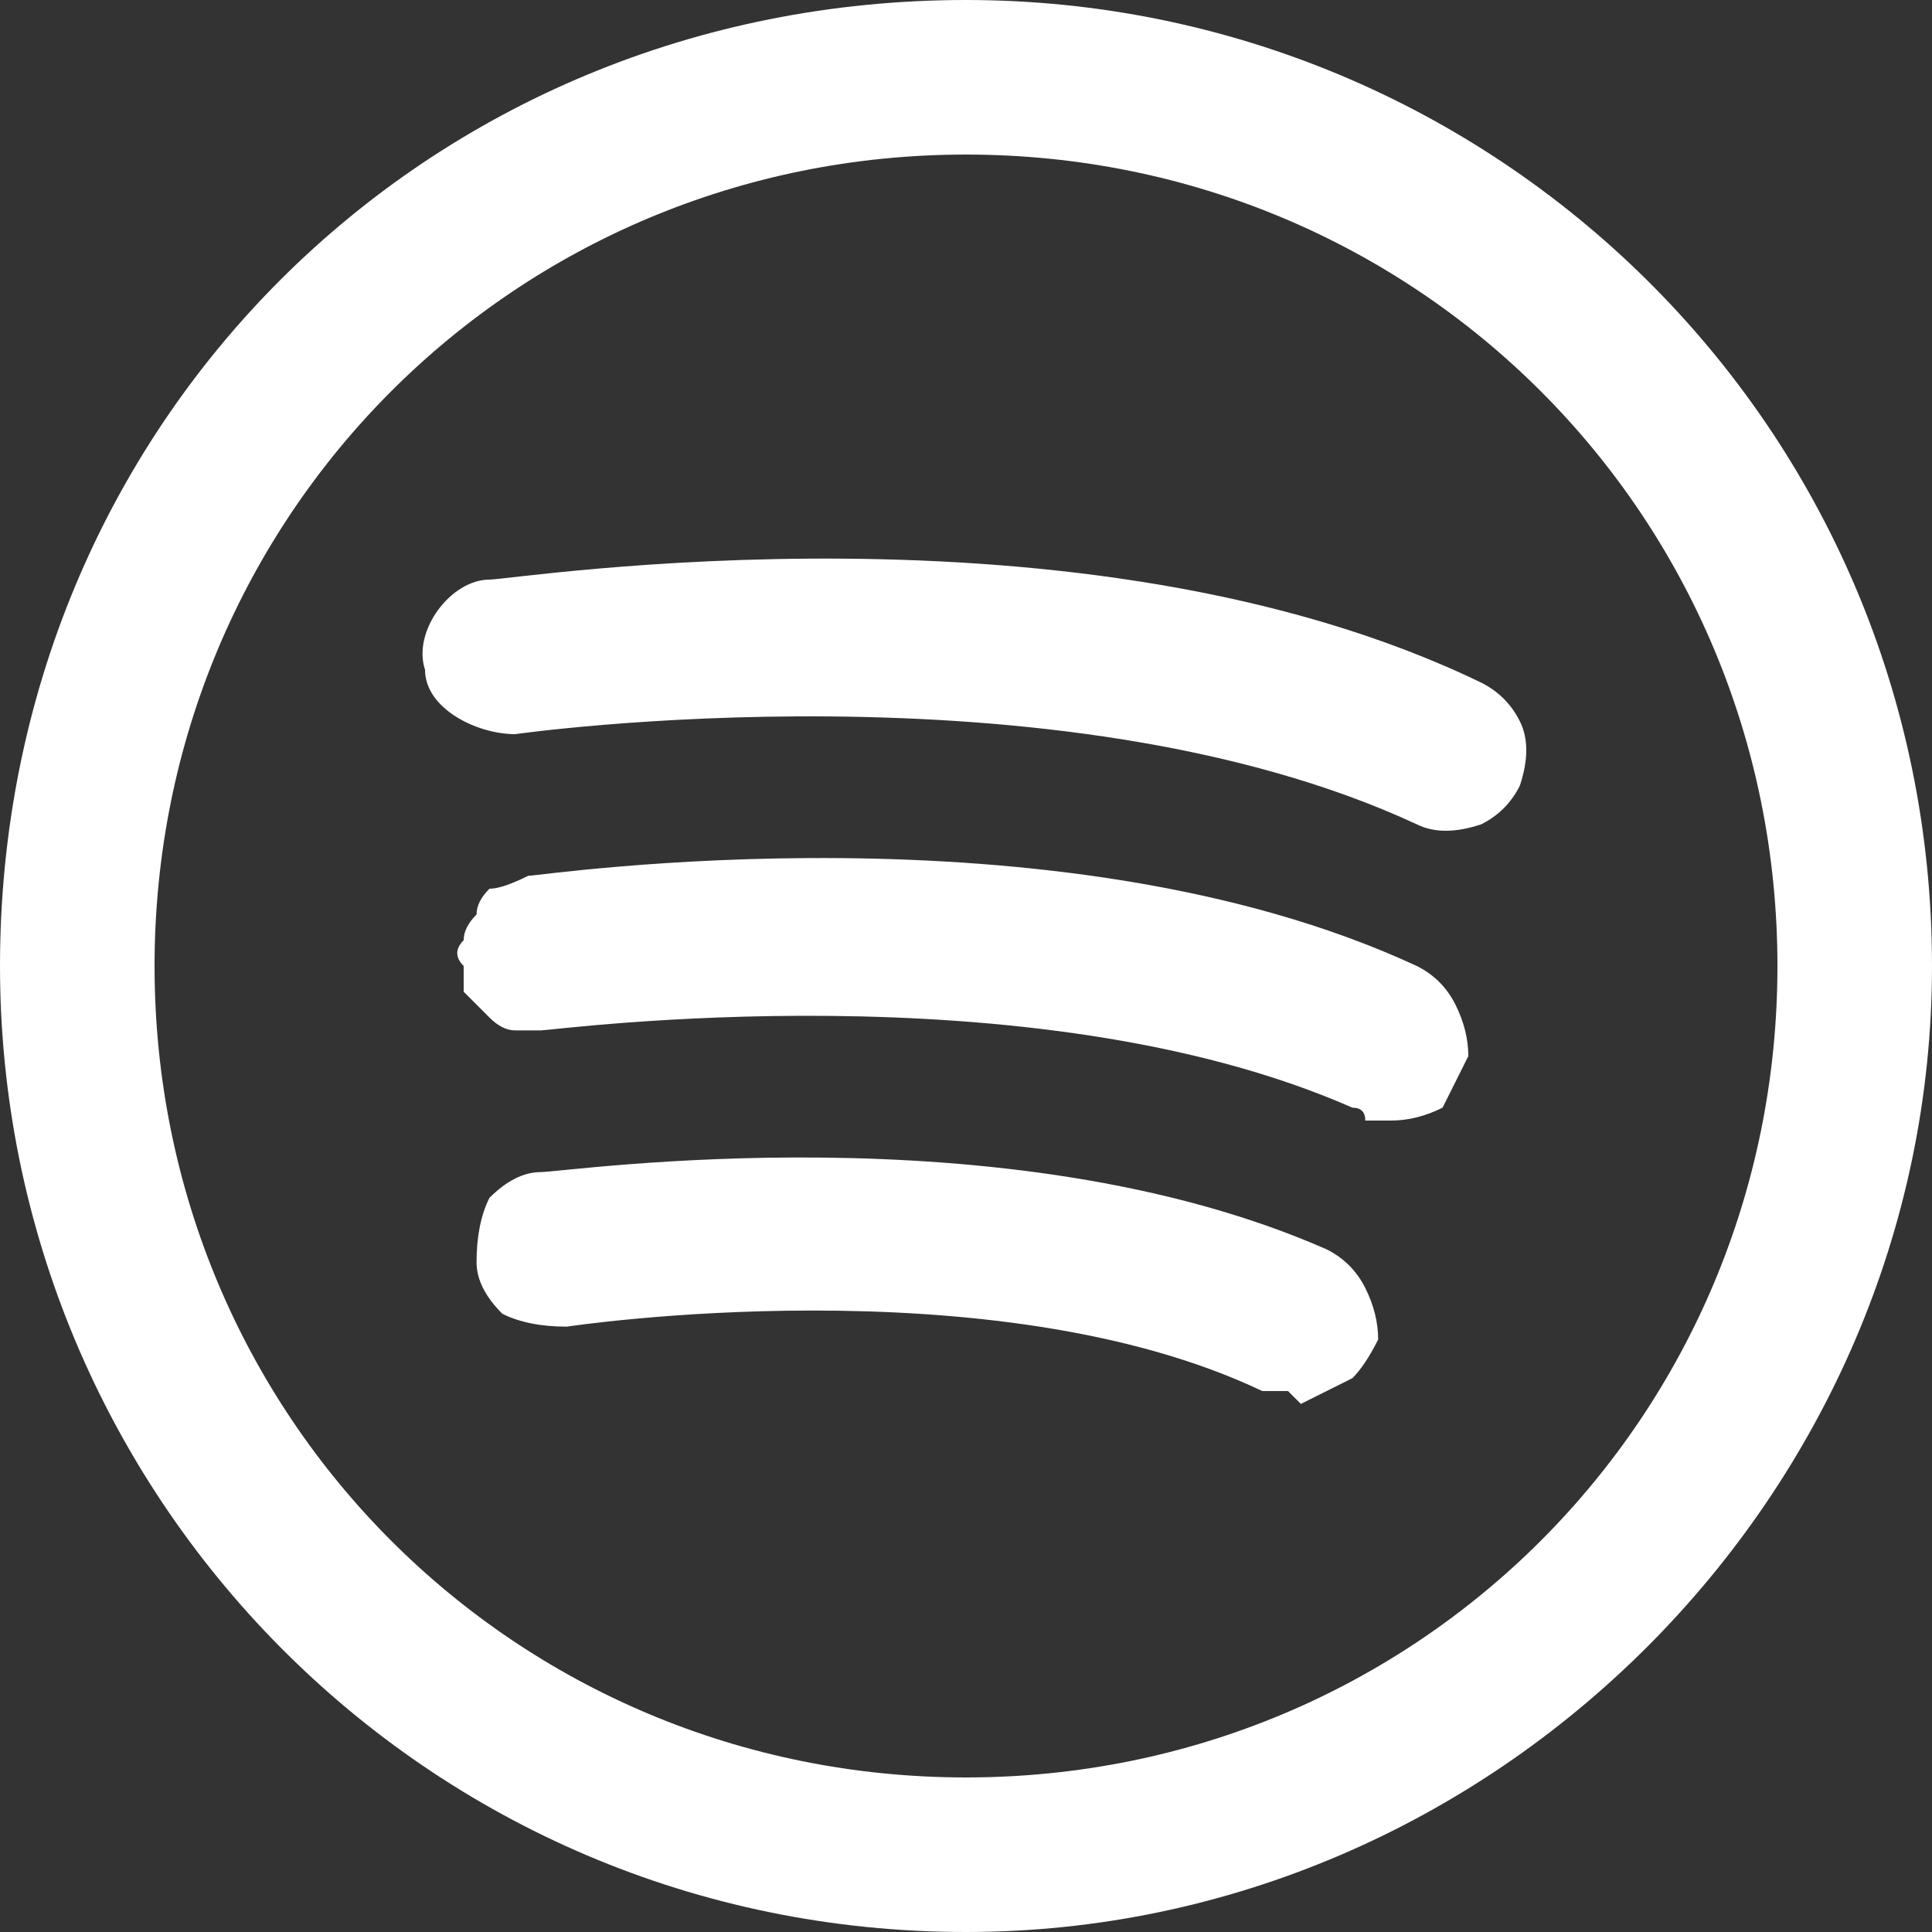
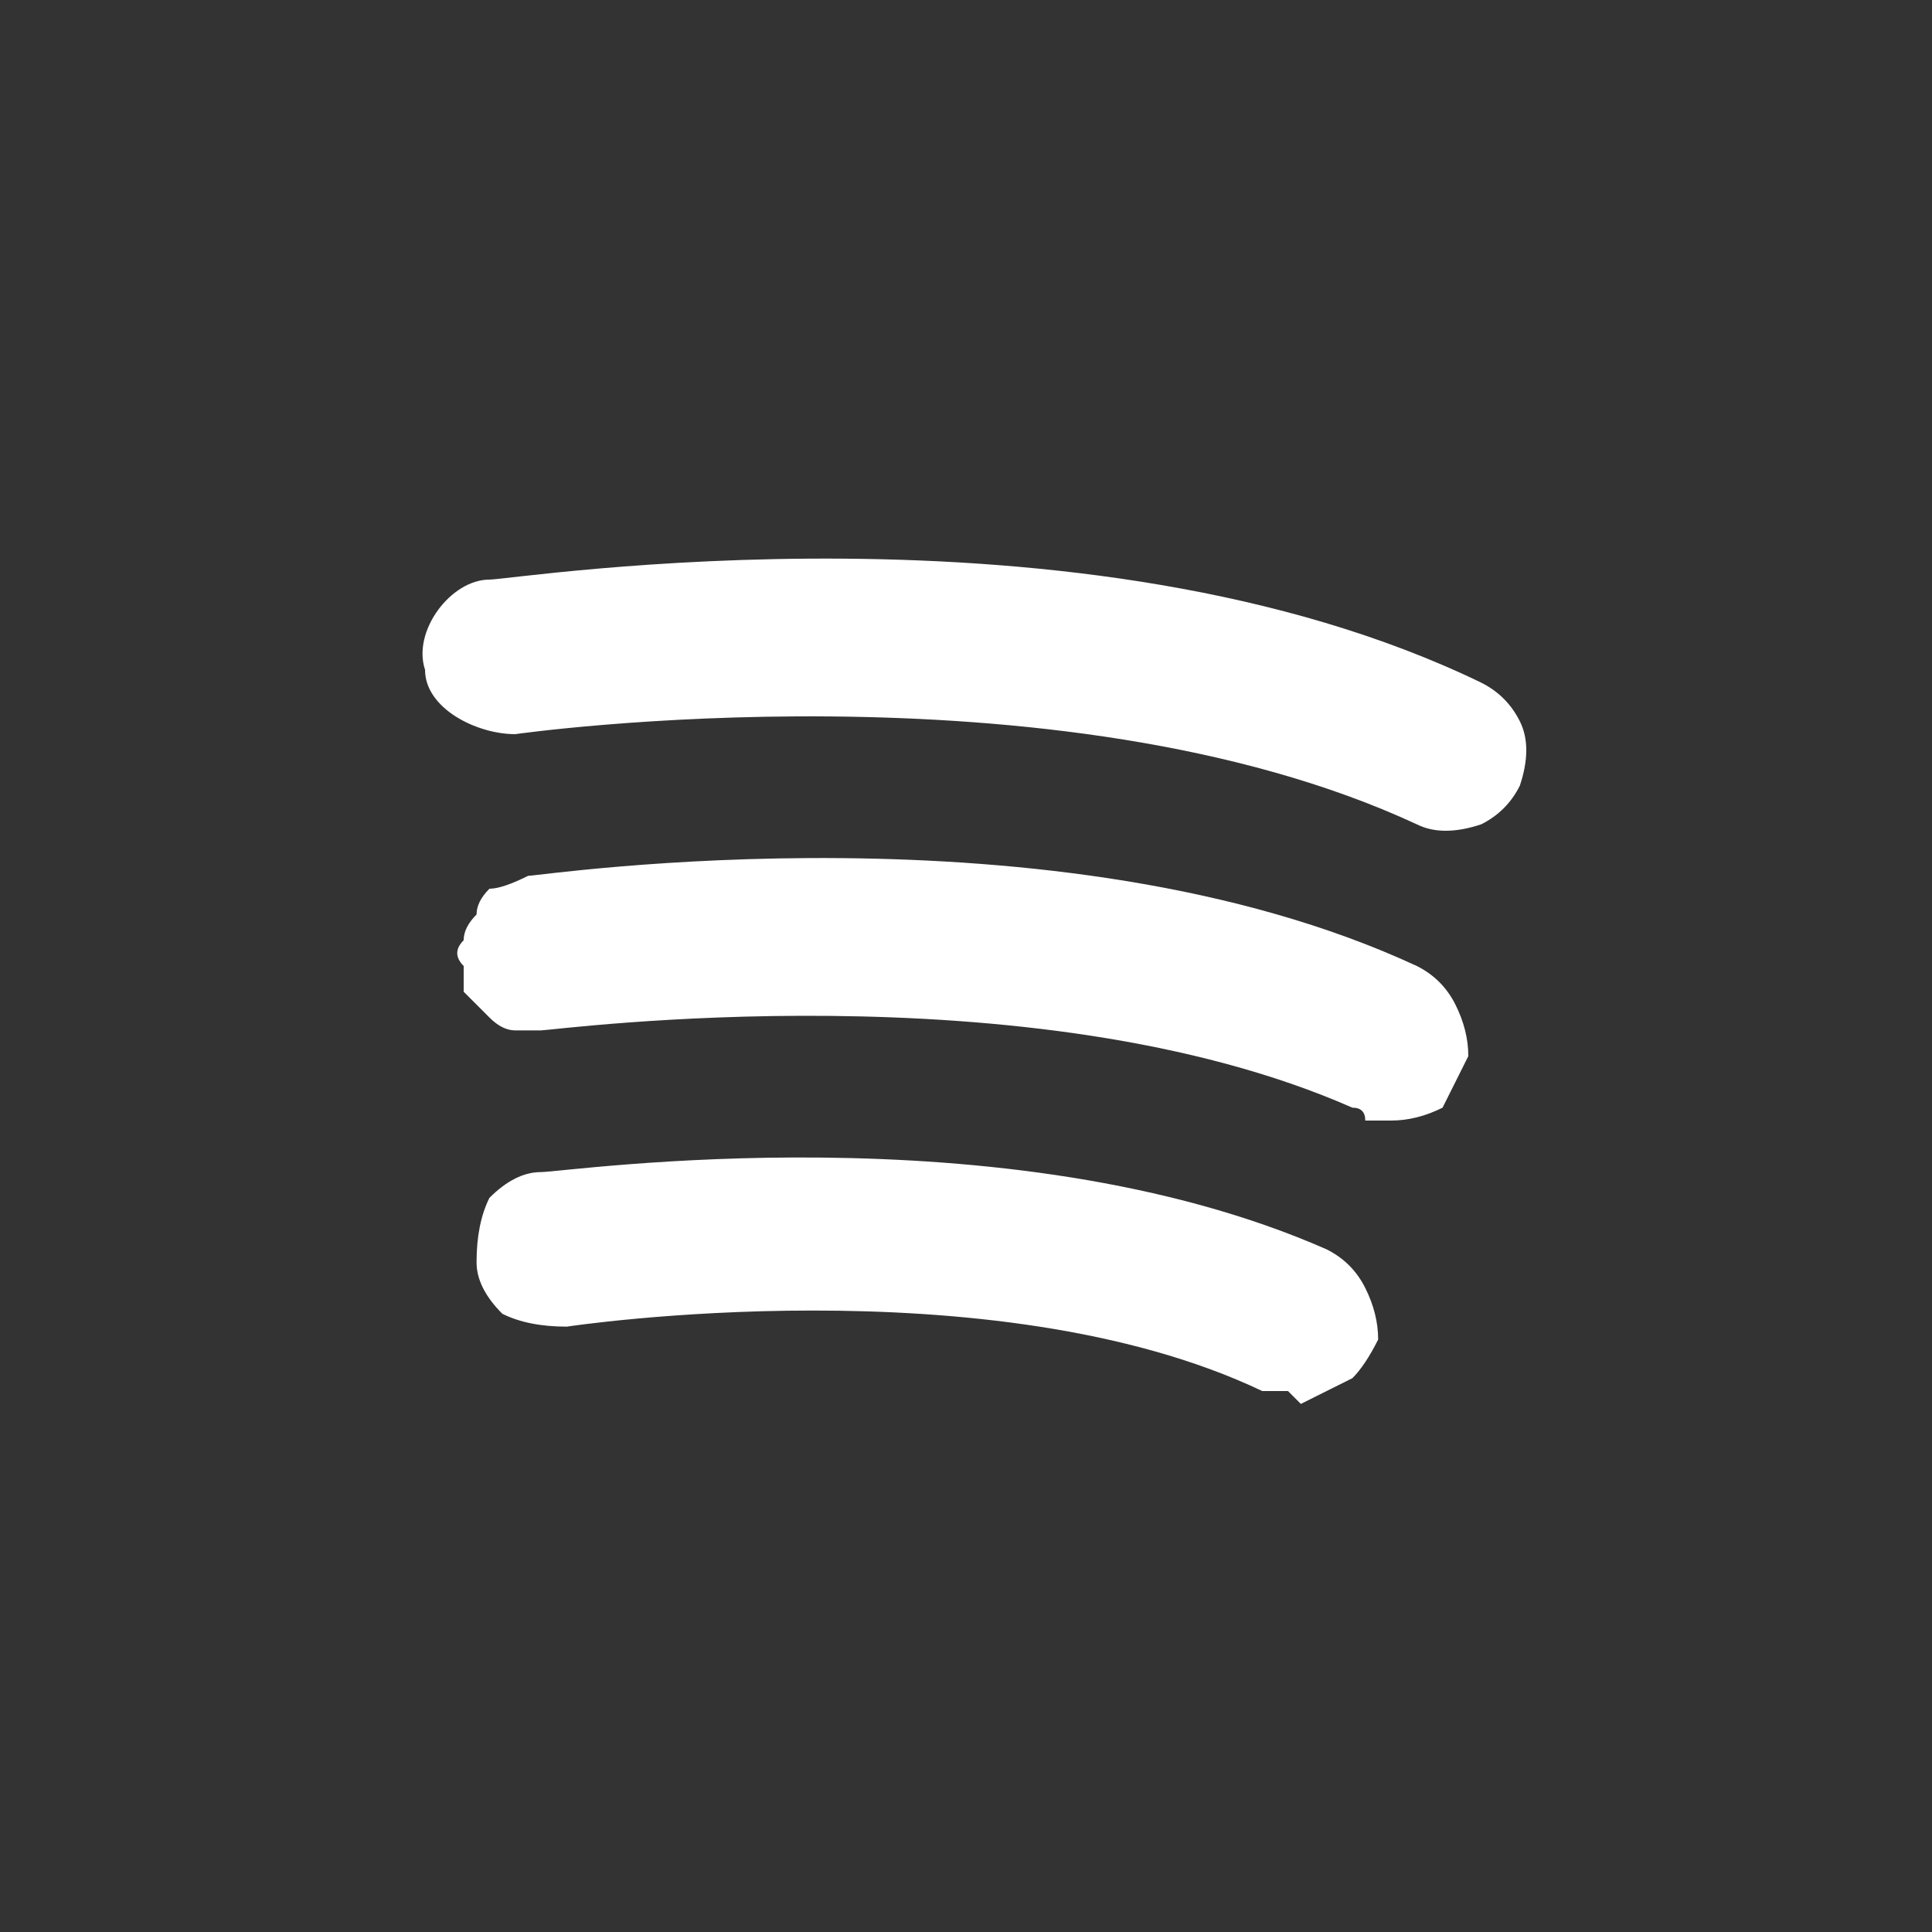
<svg xmlns="http://www.w3.org/2000/svg" width="15" height="15" version="1.2">
  <rect width="100%" height="100%" fill="#333333" stroke="none" />
  <style>.a{fill:#fff}</style>
  <path d="M10.3 9.7c-2.5-1.1-5.9-.6-6.1-.6q-.2 0-.4.2-.1.2-.1.5 0 .2.2.4.2.1.5.1s3.3-.5 5.4.5h.2l.1.1.4-.2q.1-.1.2-.3 0-.2-.1-.4t-.3-.3zm.7-2.2c-2.8-1.3-6.8-.7-6.9-.7q-.2.1-.3.1-.1.1-.1.2-.1.1-.1.2-.1.1 0 .2v.2l.2.2q.1.1.2.1h.2c.1 0 3.8-.5 6.3.6q.1 0 .1.1h.2q.2 0 .4-.1l.2-.4q0-.2-.1-.4t-.3-.3zm.5-2.2C8.4 3.8 4 4.5 3.8 4.5c-.3 0-.6.4-.5.7 0 .3.4.5.7.5 0 0 4.2-.6 7 .7q.2.1.5 0 .2-.1.3-.3.1-.3 0-.5t-.3-.3z" class="a" />
-   <path fill-rule="evenodd" d="M7.5 15C3.3 15 0 11.6 0 7.5 0 3.3 3.3 0 7.5 0 11.6 0 15 3.3 15 7.5c0 4.1-3.4 7.5-7.5 7.5zm6.3-7.5c0-3.5-2.8-6.3-6.3-6.3S1.2 4 1.2 7.5s2.8 6.3 6.3 6.3 6.3-2.8 6.3-6.3z" class="a" />
</svg>